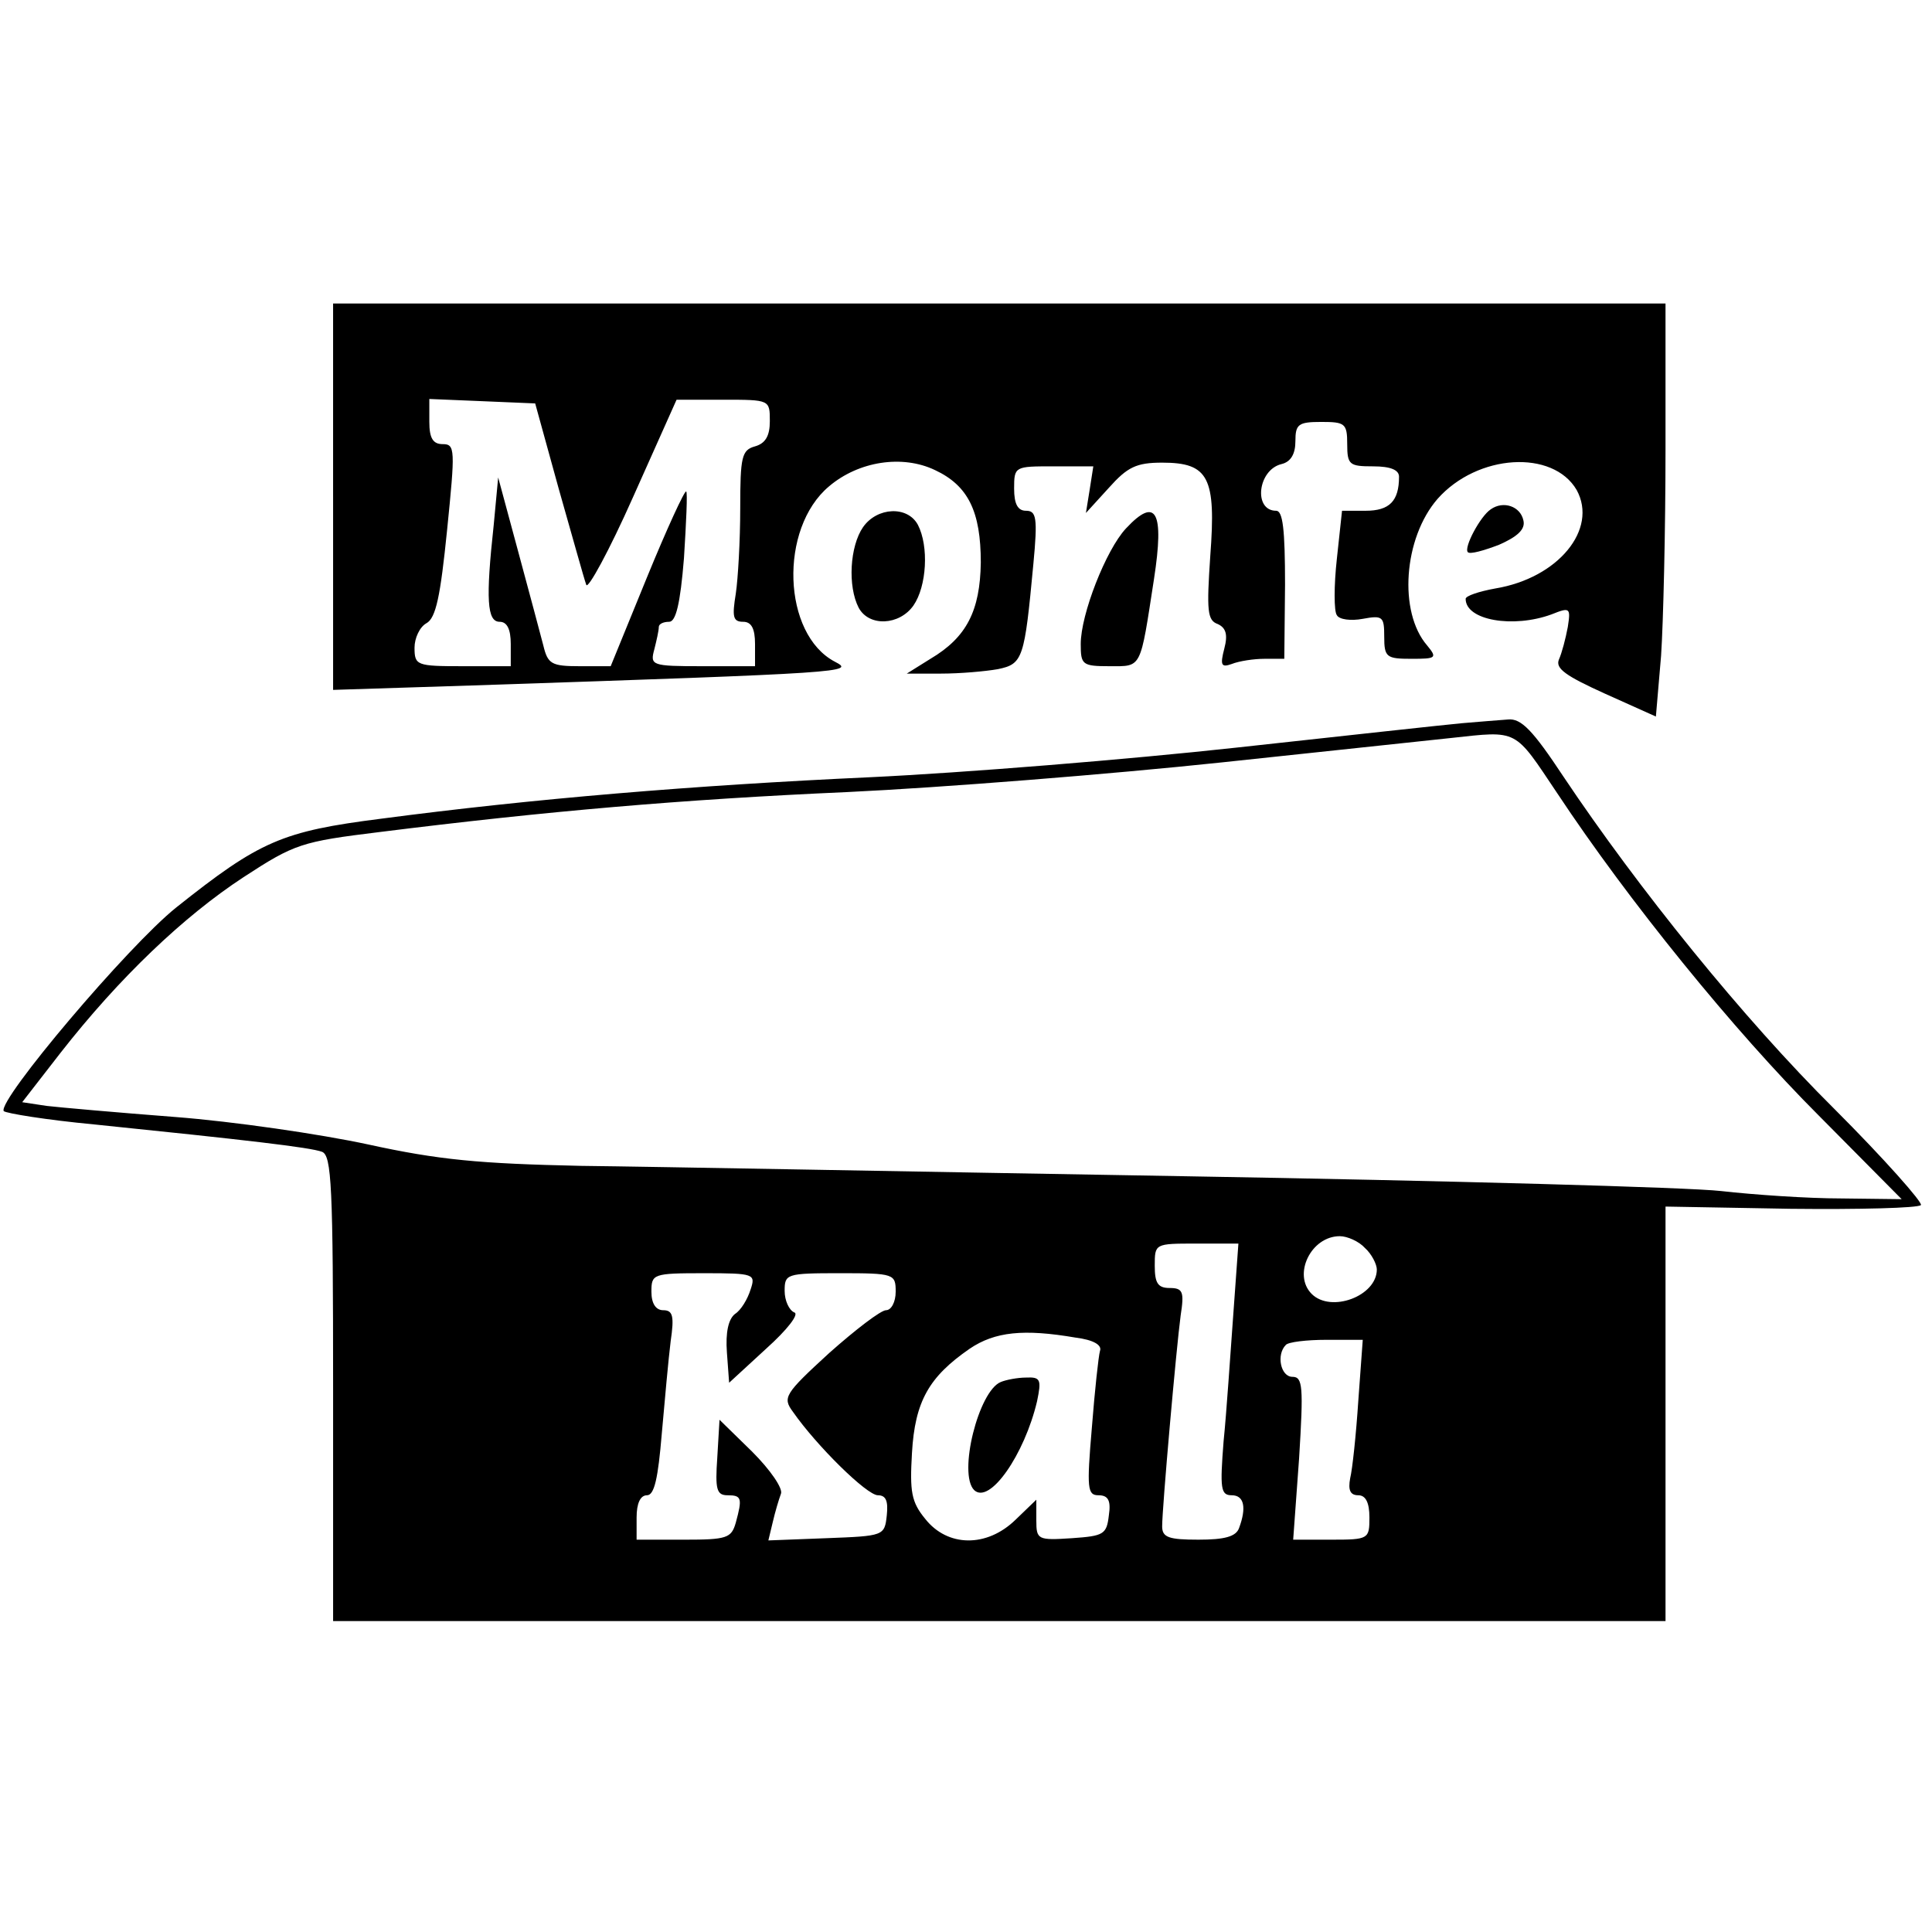
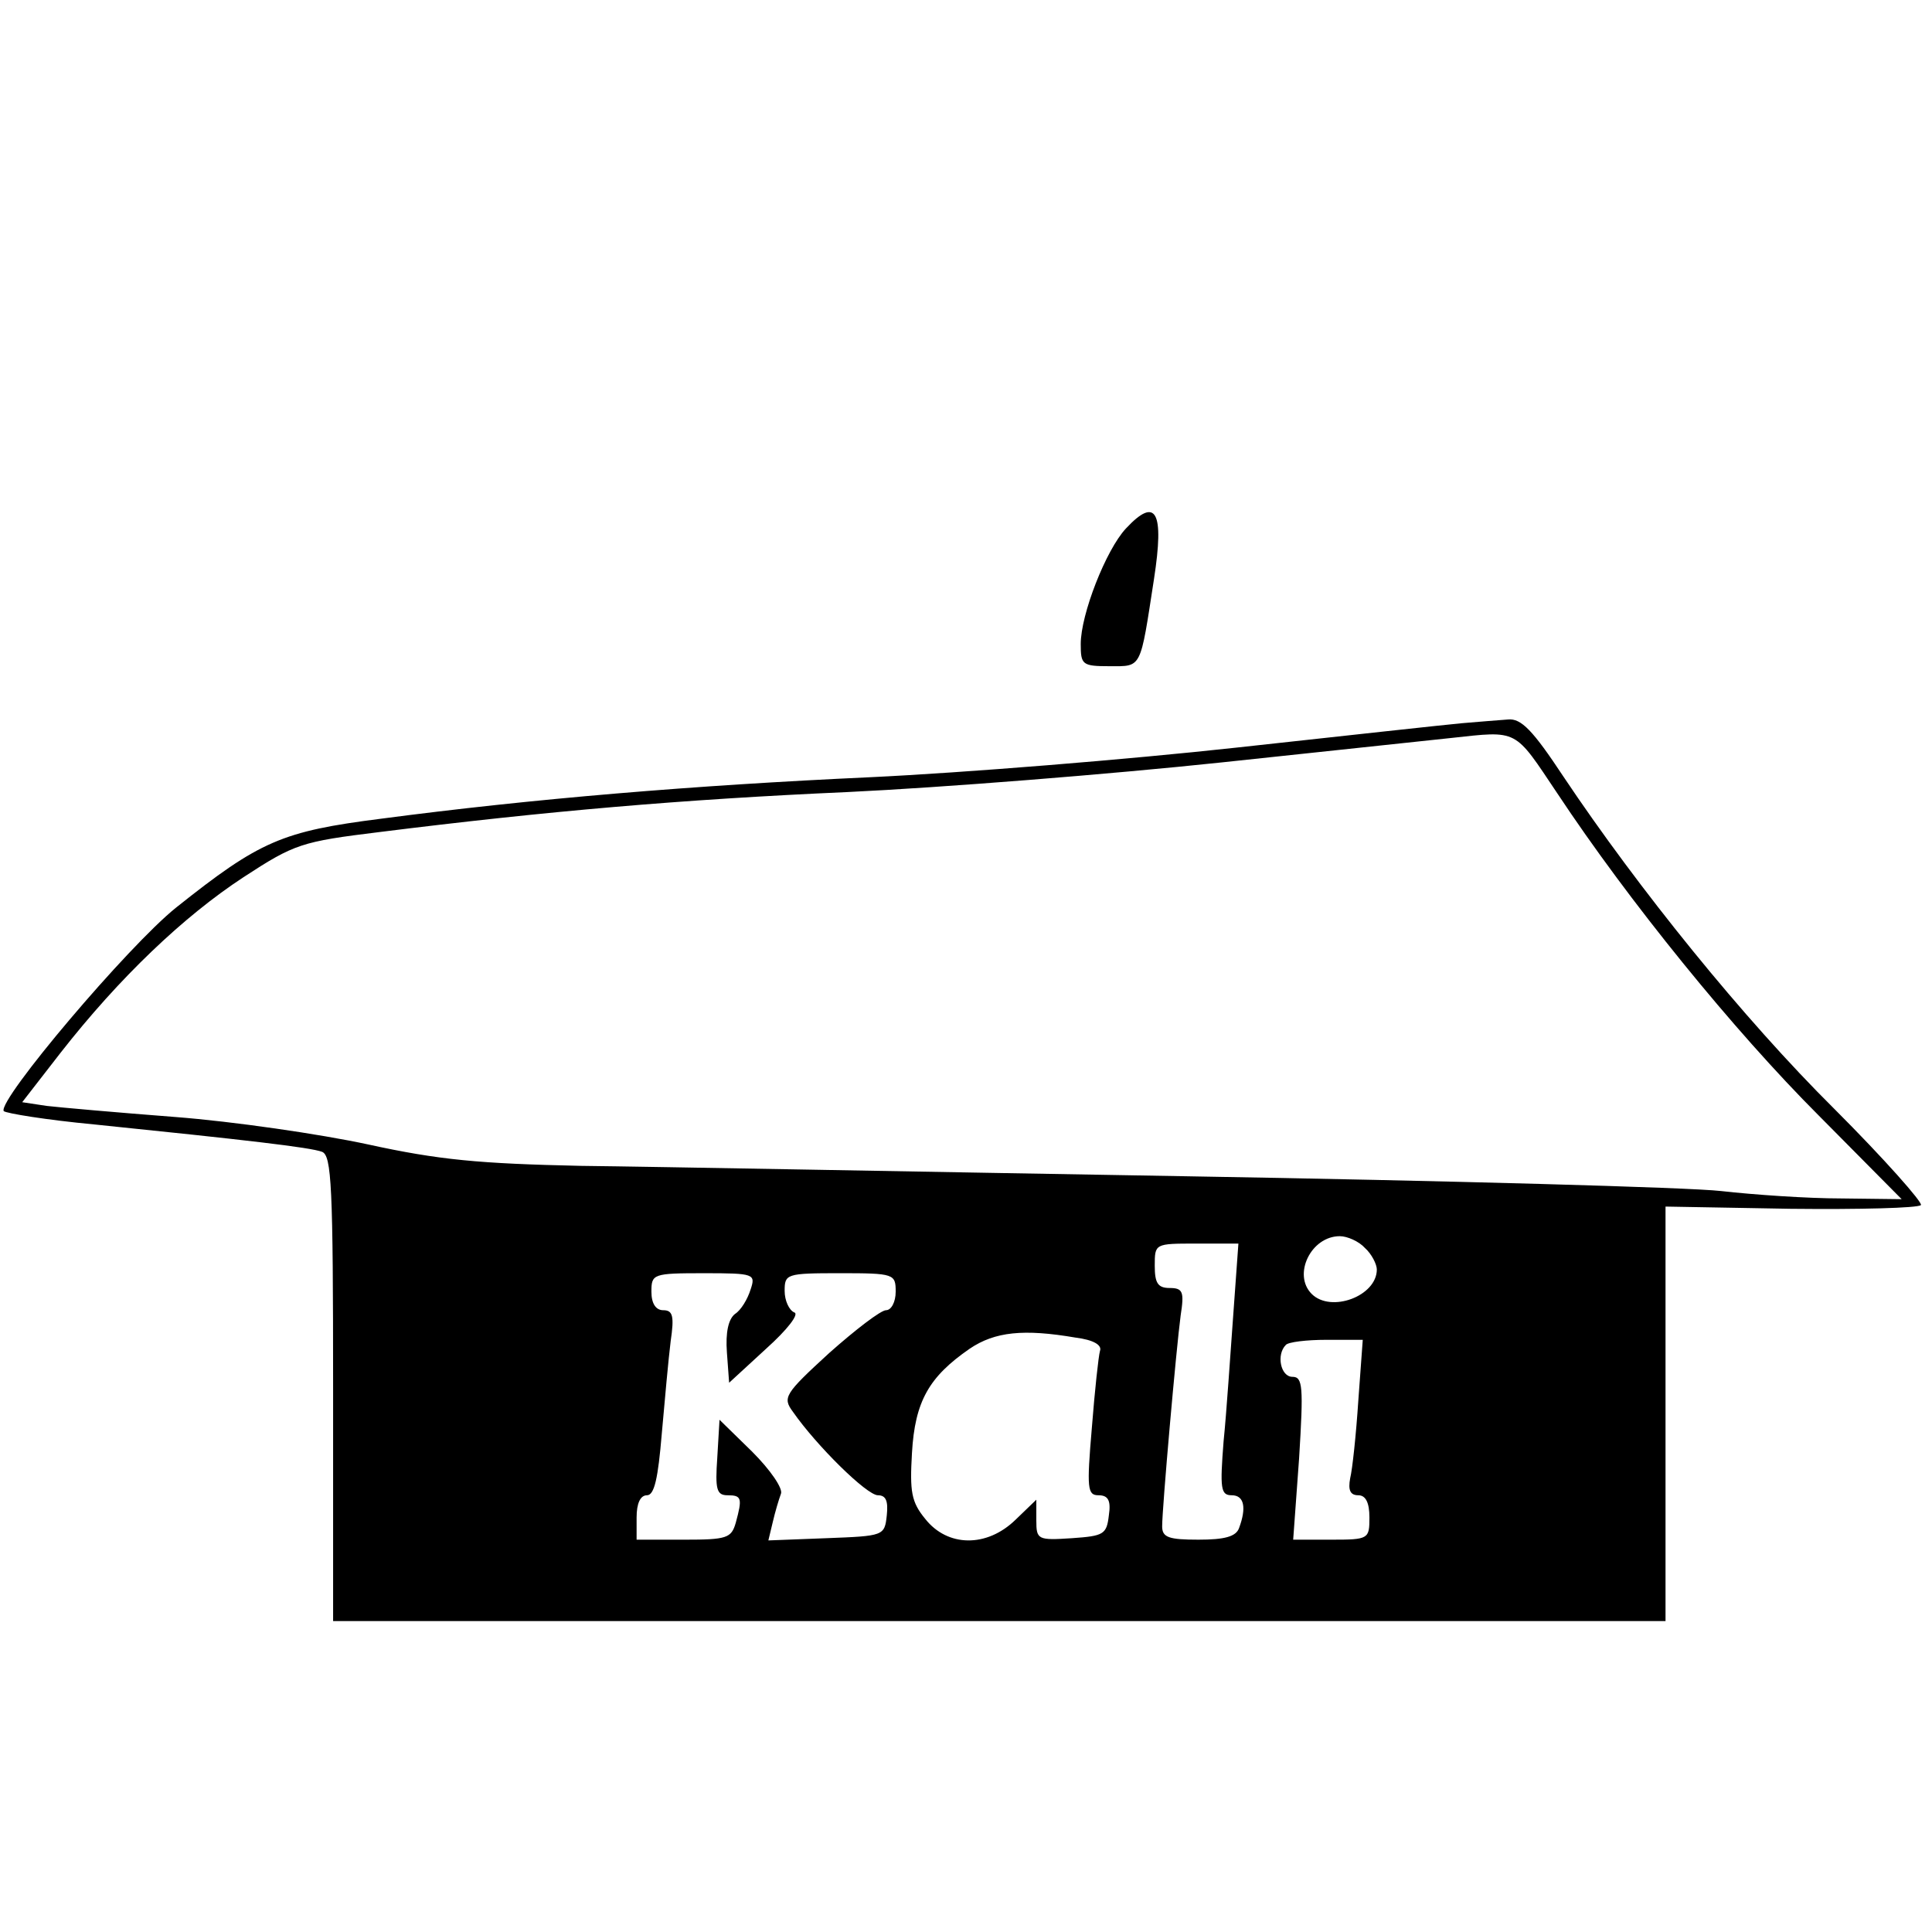
<svg xmlns="http://www.w3.org/2000/svg" version="1.0" width="261pt" height="261pt" viewBox="0 0 261 261" preserveAspectRatio="xMidYMid meet">
  <g transform="translate(0,261) scale(0.1,-0.1)" fill="#000000" stroke="none">
-     <path d="M450 1939 l0 -261 188 6 c510 17 517 18 490 32 -71 37 -76 180 -8 237 40 34 99 43 143 22 45 -21 62 -56 62 -125 -1 -65 -19 -101 -68 -130 l-32 -20 46 0 c26 0 60 3 77 6 34 7 36 14 48 142 6 63 4 72 -10 72 -11 0 -16 9 -16 30 0 30 1 30 53 30 l54 0 -5 -32 -5 -31 31 34 c25 28 37 34 72 34 63 0 73 -20 65 -126 -5 -74 -4 -87 10 -92 11 -5 14 -14 9 -33 -6 -23 -4 -26 10 -21 10 4 30 7 44 7 l27 0 1 100 c0 75 -3 100 -12 100 -31 0 -25 55 7 63 13 3 19 14 19 31 0 23 4 26 35 26 32 0 35 -2 35 -30 0 -28 3 -30 35 -30 24 0 35 -5 35 -14 0 -33 -13 -46 -45 -46 l-32 0 -7 -65 c-4 -36 -4 -71 0 -76 3 -6 19 -8 35 -5 27 5 29 3 29 -24 0 -28 3 -30 37 -30 33 0 35 1 21 18 -39 45 -32 145 14 198 54 61 156 67 188 12 29 -53 -25 -119 -110 -133 -22 -4 -40 -10 -40 -14 0 -29 64 -40 116 -21 25 10 26 9 22 -17 -3 -16 -8 -35 -12 -44 -5 -12 9 -22 62 -46 l69 -31 7 82 c3 44 6 170 6 279 l0 197 -900 0 -900 0 0 -261z m305 10 c18 -63 34 -121 37 -129 2 -7 31 46 63 118 l59 132 63 0 c63 0 63 0 63 -29 0 -20 -6 -30 -20 -34 -18 -5 -20 -14 -20 -84 0 -43 -3 -95 -6 -115 -5 -31 -4 -38 10 -38 11 0 16 -9 16 -30 l0 -30 -71 0 c-69 0 -71 1 -65 23 3 12 6 25 6 30 0 4 6 7 14 7 9 0 15 24 20 86 3 48 5 89 3 90 -2 2 -26 -50 -53 -116 l-49 -120 -42 0 c-38 0 -43 3 -49 28 -4 15 -19 72 -34 127 l-27 100 -6 -64 c-11 -101 -9 -131 8 -131 10 0 15 -10 15 -30 l0 -30 -65 0 c-62 0 -65 1 -65 25 0 13 7 28 16 33 13 7 19 37 28 126 11 109 11 116 -6 116 -13 0 -18 8 -18 30 l0 31 72 -3 71 -3 32 -116z" />
-     <path d="M2014 1922 c-14 -9 -37 -52 -31 -58 3 -3 21 2 42 10 25 11 36 21 33 33 -4 19 -27 27 -44 15z" />
-     <path d="M1166 1898 c-18 -26 -21 -80 -6 -109 14 -26 55 -24 74 3 18 26 21 80 6 109 -14 26 -55 24 -74 -3z" />
+     <path d="M2014 1922 z" />
    <path d="M1521 1896 c-27 -29 -61 -116 -61 -156 0 -28 2 -30 39 -30 44 0 41 -5 60 118 14 91 3 112 -38 68z" />
    <path d="M1975 1633 c-22 -2 -159 -17 -305 -33 -146 -16 -368 -34 -495 -40 -239 -11 -455 -29 -660 -56 -134 -17 -164 -30 -277 -120 -65 -52 -241 -260 -233 -275 3 -3 58 -12 122 -18 205 -21 292 -31 308 -37 13 -5 15 -46 15 -320 l0 -314 900 0 900 0 0 280 0 280 169 -3 c93 -1 172 1 176 5 3 3 -49 62 -117 130 -123 122 -265 298 -366 449 -41 62 -57 79 -75 77 -12 -1 -40 -3 -62 -5z m129 -95 c96 -145 238 -320 353 -435 l112 -113 -82 1 c-45 0 -118 5 -162 10 -44 5 -370 14 -725 20 -355 6 -721 13 -815 14 -138 3 -192 8 -288 29 -65 14 -182 31 -260 37 -78 6 -157 13 -174 15 l-33 5 52 67 c79 101 166 184 247 237 69 45 78 48 184 61 224 28 407 44 632 54 127 6 354 24 505 40 151 16 291 31 310 33 92 10 85 13 144 -75z m-260 -614 c9 -8 16 -22 16 -29 0 -36 -62 -59 -88 -33 -26 26 -1 78 38 78 10 0 26 -7 34 -16z m-178 -91 c-4 -54 -9 -131 -13 -170 -5 -64 -4 -73 11 -73 17 0 20 -17 10 -44 -4 -12 -20 -16 -55 -16 -40 0 -49 3 -49 18 0 25 19 240 25 285 5 32 3 37 -15 37 -16 0 -20 7 -20 30 0 30 0 30 56 30 l57 0 -7 -97z m-652 35 c-4 -13 -13 -28 -21 -33 -9 -7 -13 -25 -11 -52 l3 -41 50 46 c29 26 45 47 38 49 -7 3 -13 16 -13 29 0 23 2 24 75 24 73 0 75 -1 75 -25 0 -14 -6 -25 -13 -25 -7 0 -41 -26 -77 -58 -60 -55 -63 -60 -49 -79 32 -46 100 -113 115 -113 11 0 14 -8 12 -27 -3 -28 -4 -28 -82 -31 l-78 -3 6 25 c3 13 8 30 11 38 3 7 -14 32 -39 57 l-44 43 -3 -51 c-3 -43 -1 -51 14 -51 19 0 20 -4 11 -37 -6 -21 -12 -23 -70 -23 l-64 0 0 30 c0 19 5 30 14 30 10 0 15 23 20 83 4 45 9 101 12 125 5 34 3 42 -10 42 -10 0 -16 9 -16 25 0 24 2 25 71 25 68 0 70 -1 63 -22z m439 -65 c24 -3 36 -10 33 -18 -2 -7 -7 -53 -11 -104 -7 -82 -6 -91 9 -91 13 0 17 -7 14 -27 -3 -26 -7 -28 -50 -31 -46 -3 -48 -2 -48 24 l0 28 -28 -27 c-39 -38 -92 -37 -122 1 -19 23 -21 37 -18 89 4 70 23 103 78 141 34 23 73 27 143 15z m382 -85 c-3 -46 -8 -93 -11 -105 -3 -16 0 -23 11 -23 10 0 15 -10 15 -30 0 -29 -1 -30 -51 -30 l-52 0 8 110 c6 97 5 110 -9 110 -16 0 -22 30 -9 43 3 4 28 7 55 7 l49 0 -6 -82z" />
-     <path d="M1352 743 c-30 -12 -58 -124 -36 -146 21 -20 68 48 85 120 6 29 5 33 -15 32 -11 0 -27 -3 -34 -6z" />
  </g>
</svg>